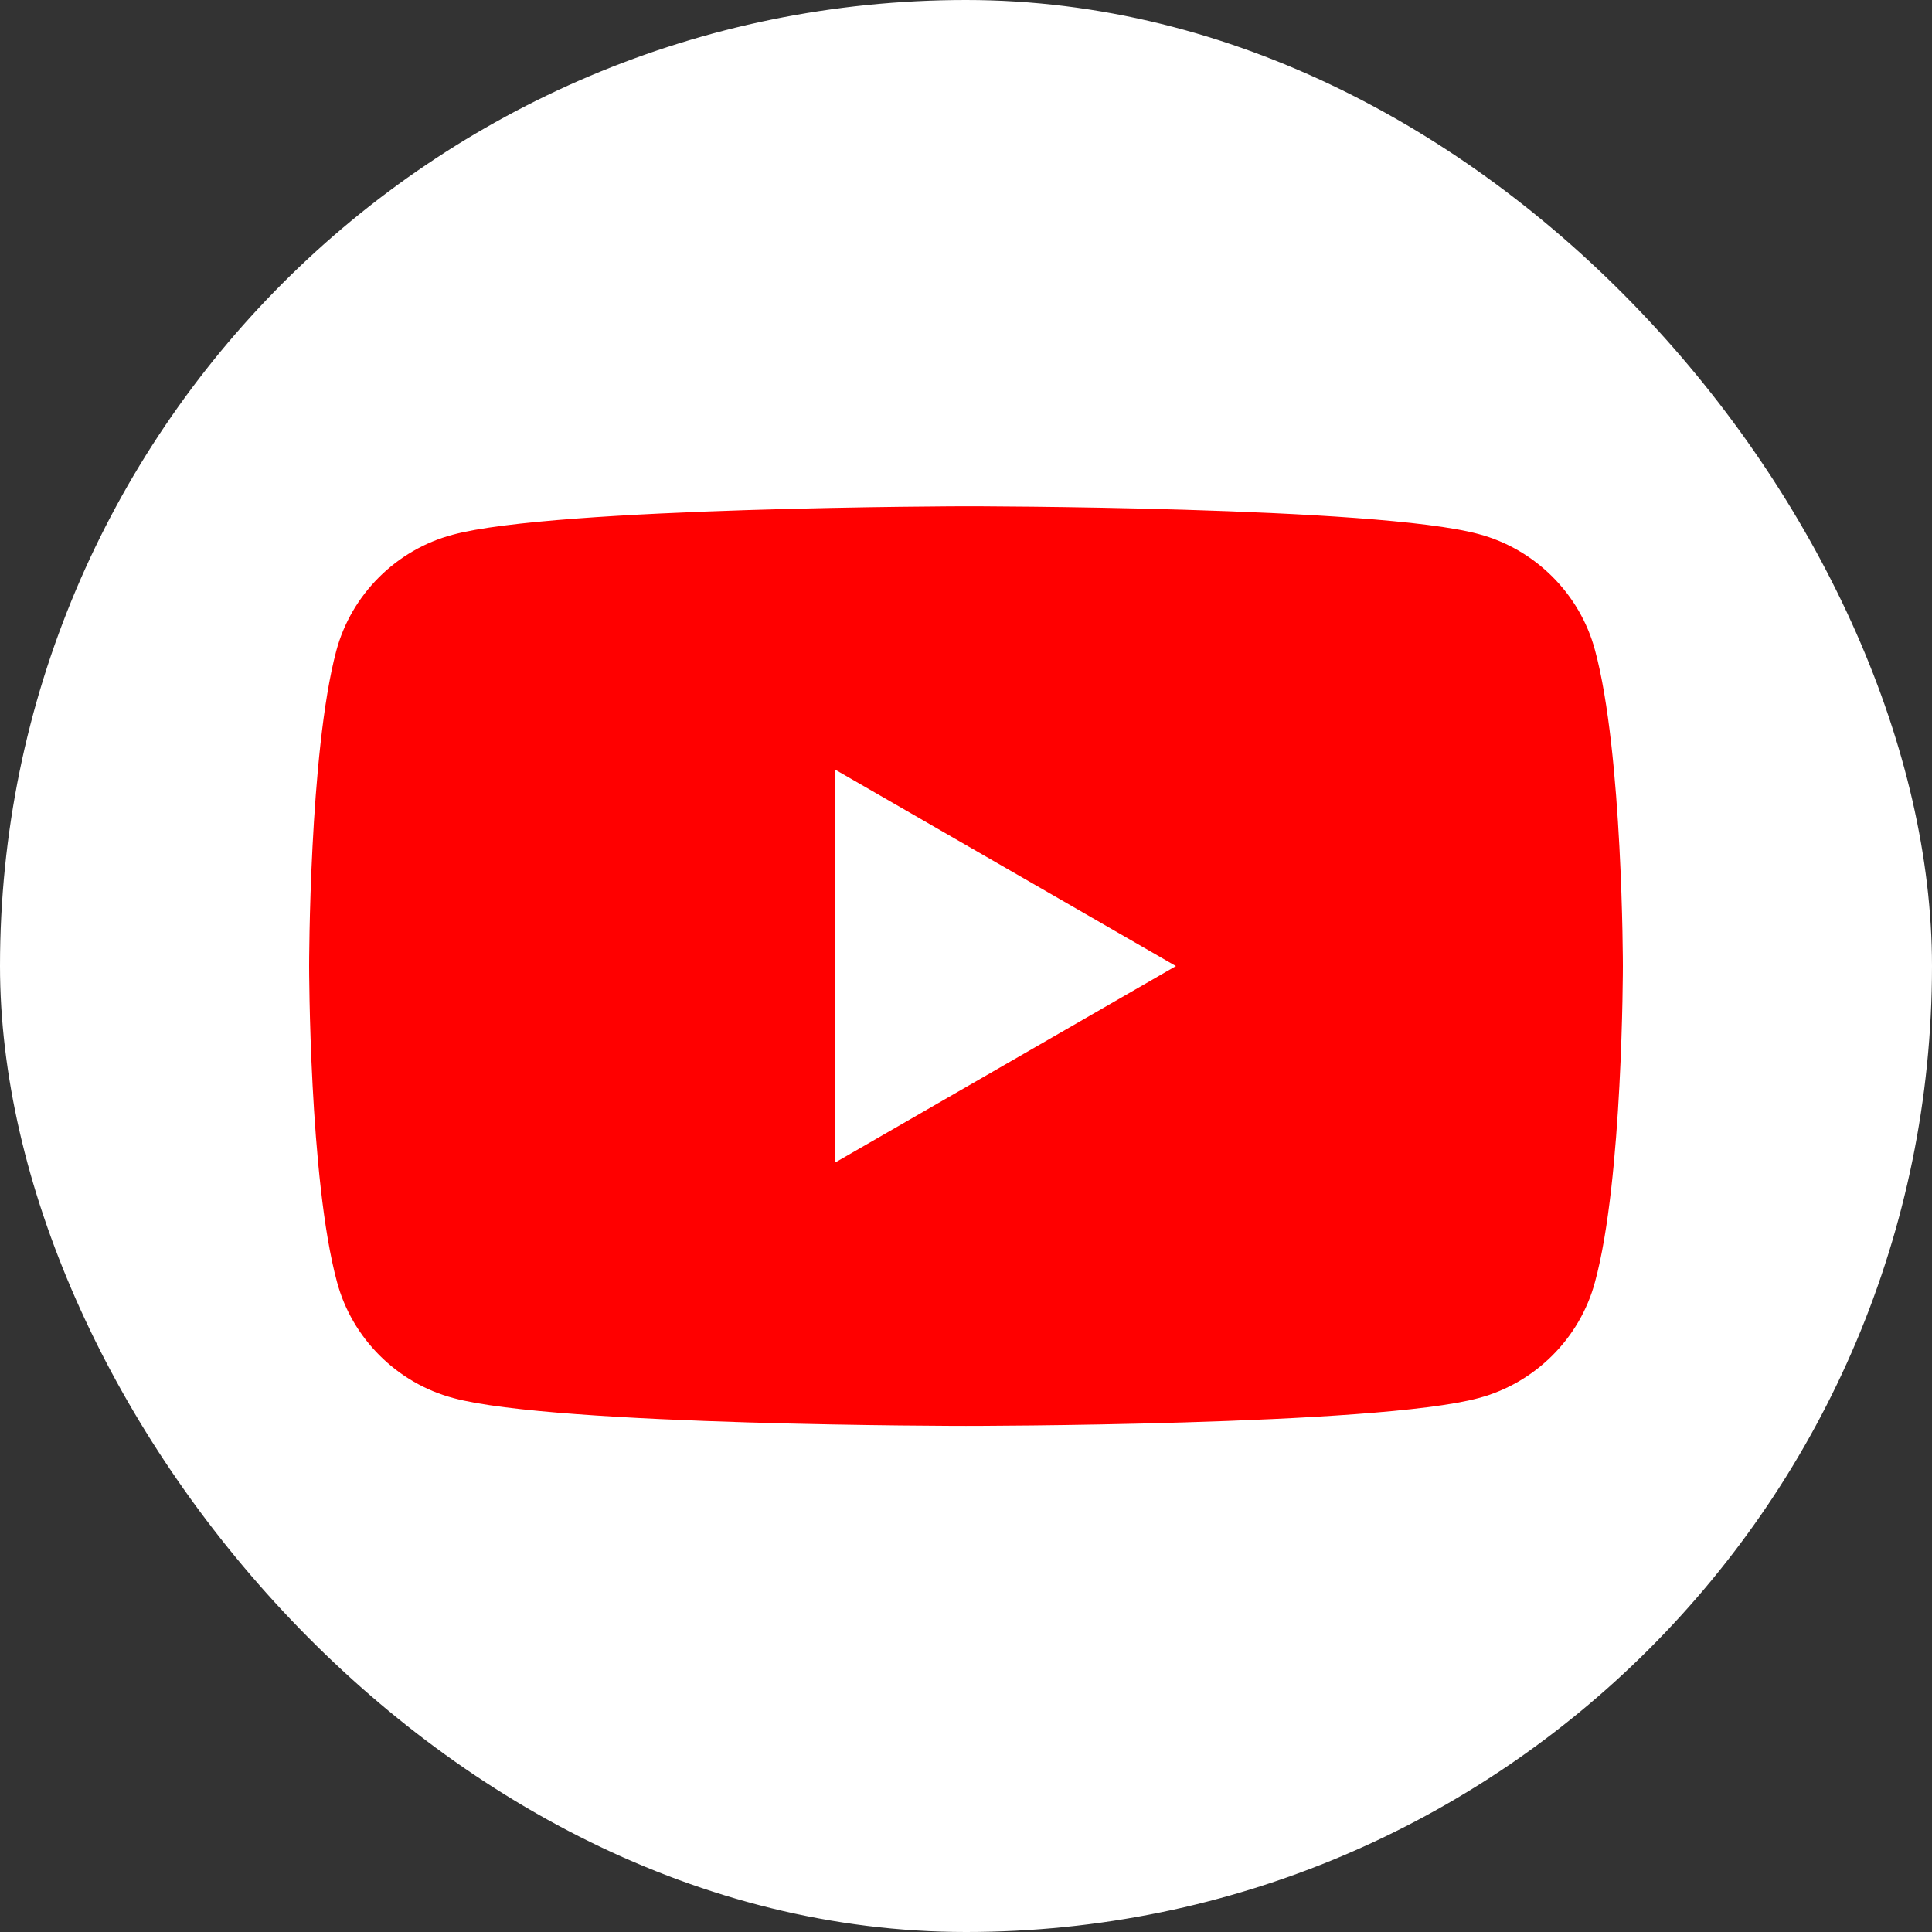
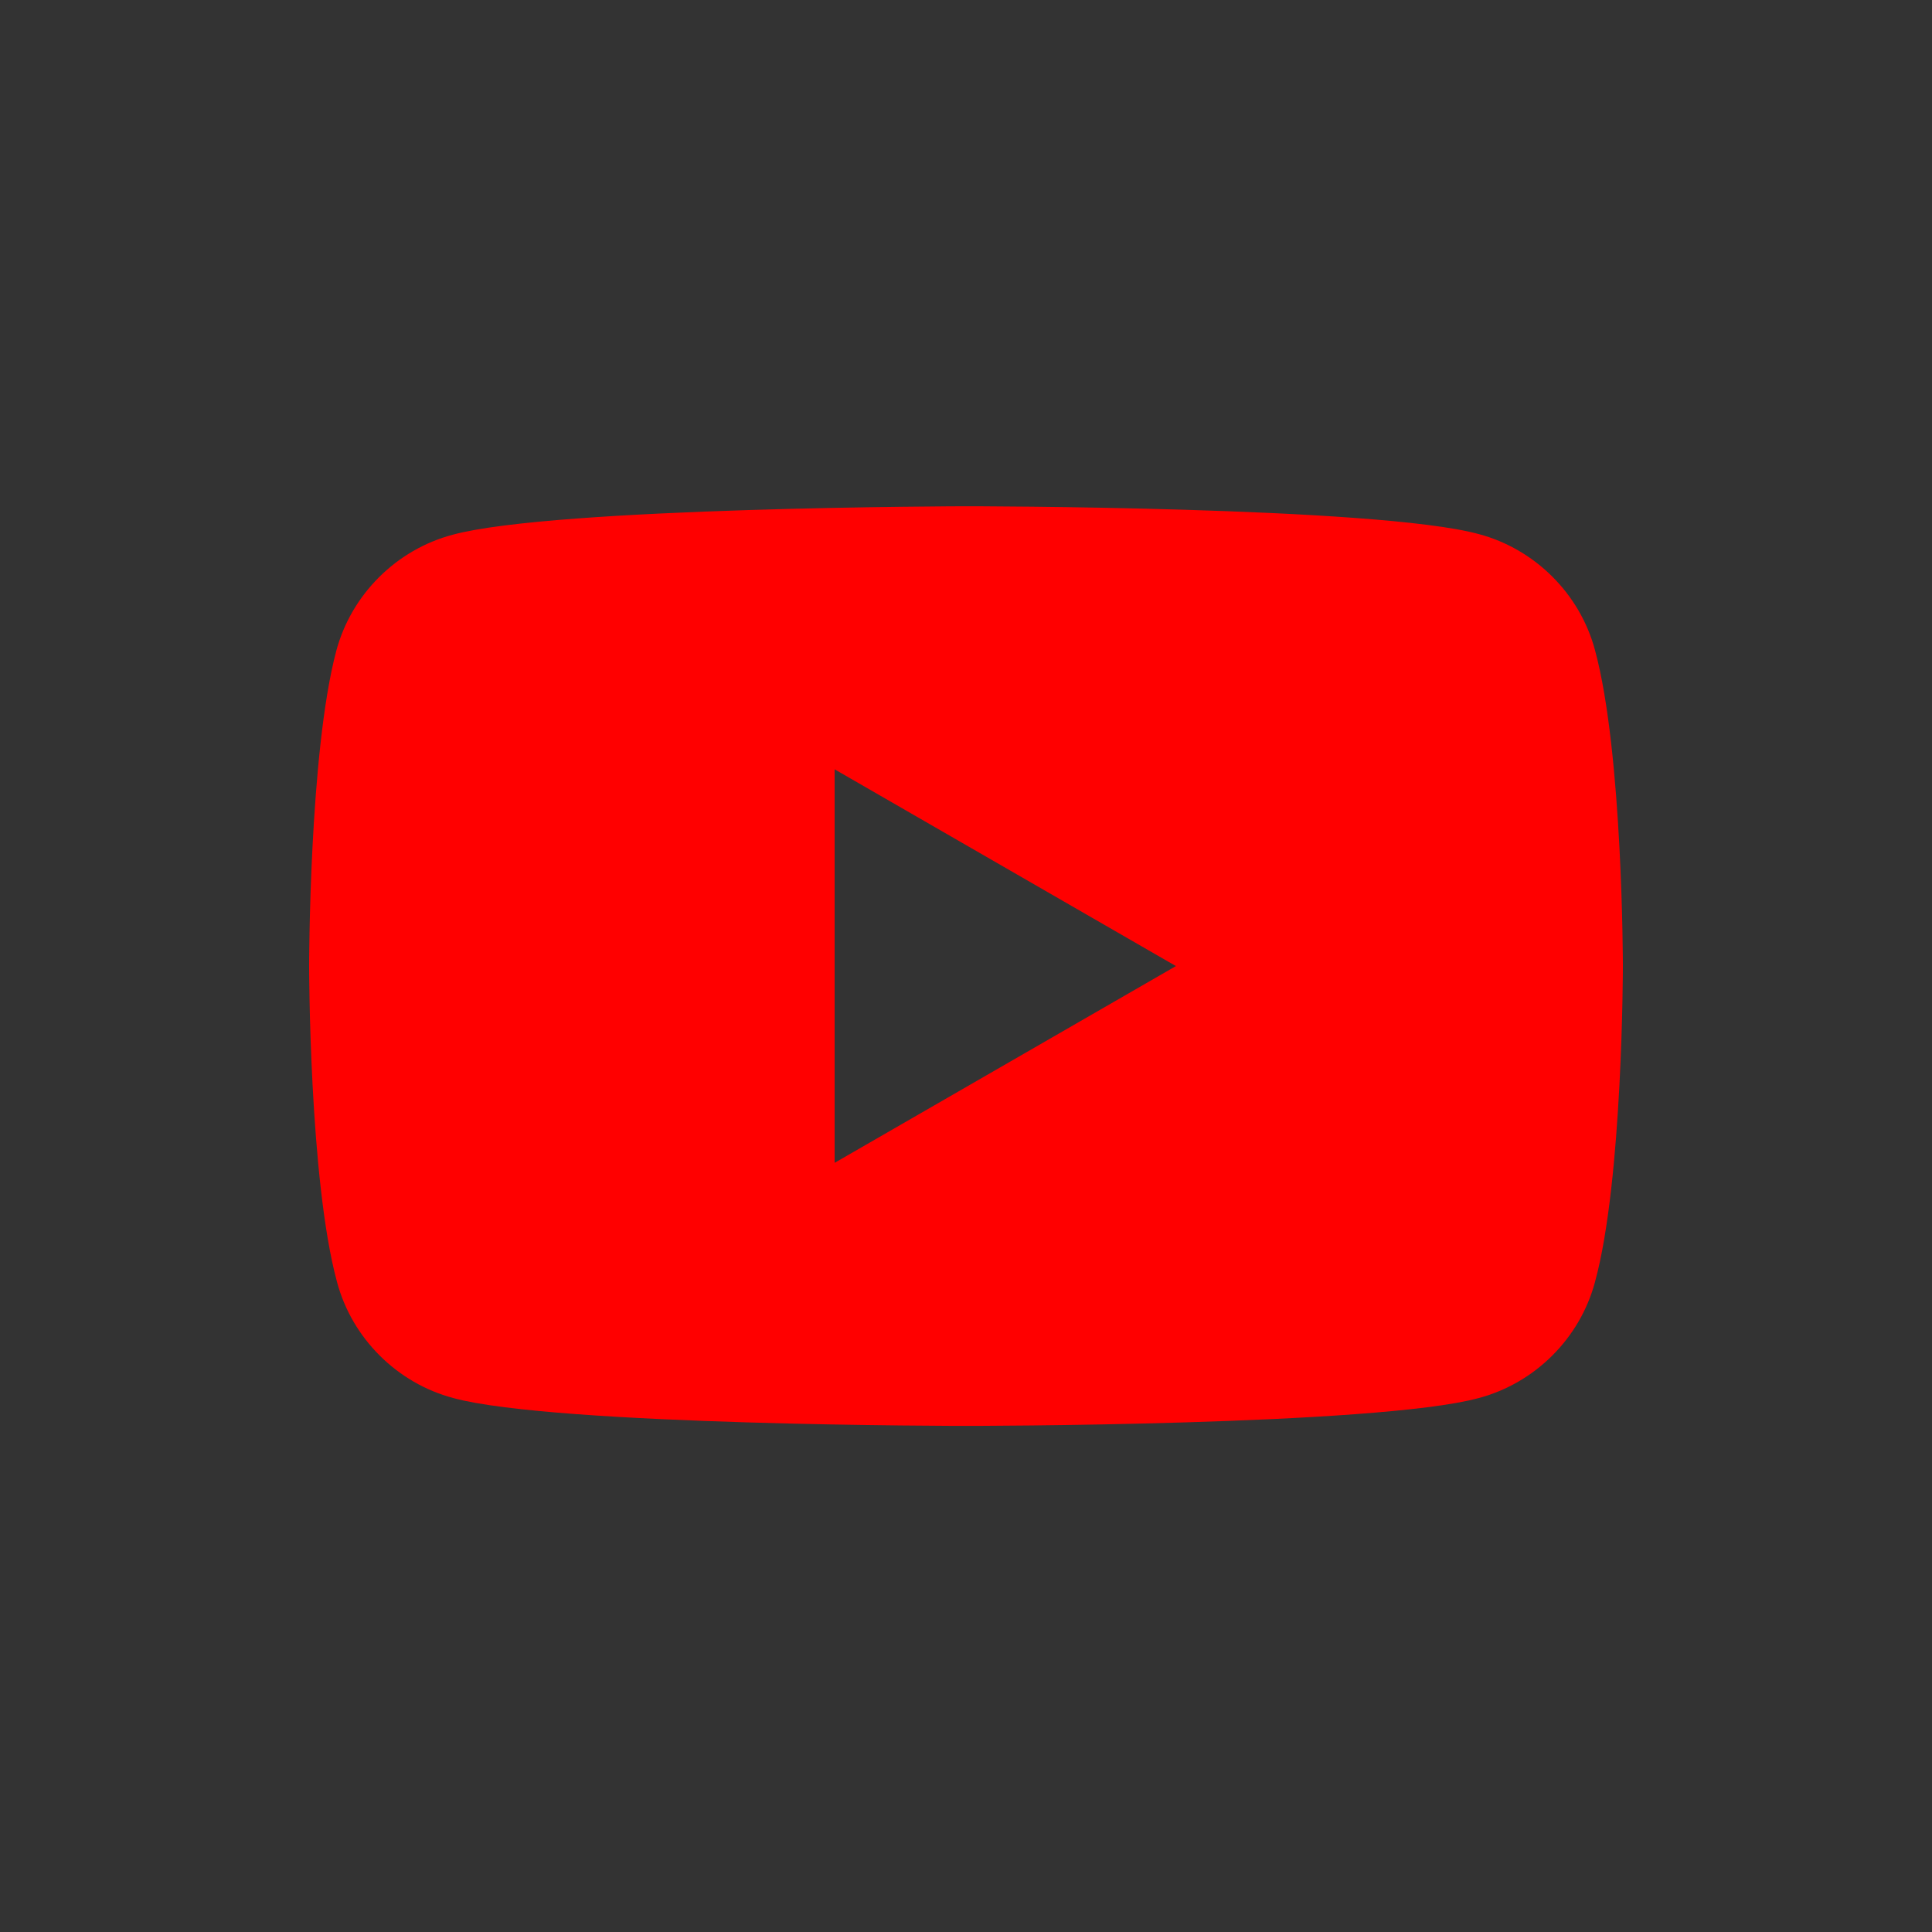
<svg xmlns="http://www.w3.org/2000/svg" width="50" height="50" viewBox="0 0 50 50" fill="none">
  <rect x="0" y="0" width="50" height="50" fill="#333333" stroke="none" />
-   <rect width="50" height="50" rx="25" fill="white" />
  <path d="M41.279 16.828C40.891 15.371 39.727 14.209 38.267 13.821C35.625 13.102 25 13.102 25 13.102C25 13.102 14.357 13.12 11.714 13.839C10.254 14.227 9.09 15.389 8.702 16.847C8 19.485 8 25.002 8 25.002C8 25.002 8 30.518 8.721 33.175C9.109 34.632 10.273 35.795 11.733 36.182C14.375 36.902 25 36.902 25 36.902C25 36.902 35.625 36.902 38.267 36.182C39.727 35.795 40.891 34.632 41.279 33.175C42 30.536 42 25.002 42 25.002C42 25.002 42 19.485 41.279 16.828V16.828ZM21.6 30.094V19.91L30.433 25.002L21.6 30.094Z" fill="#FF0000" />
</svg>